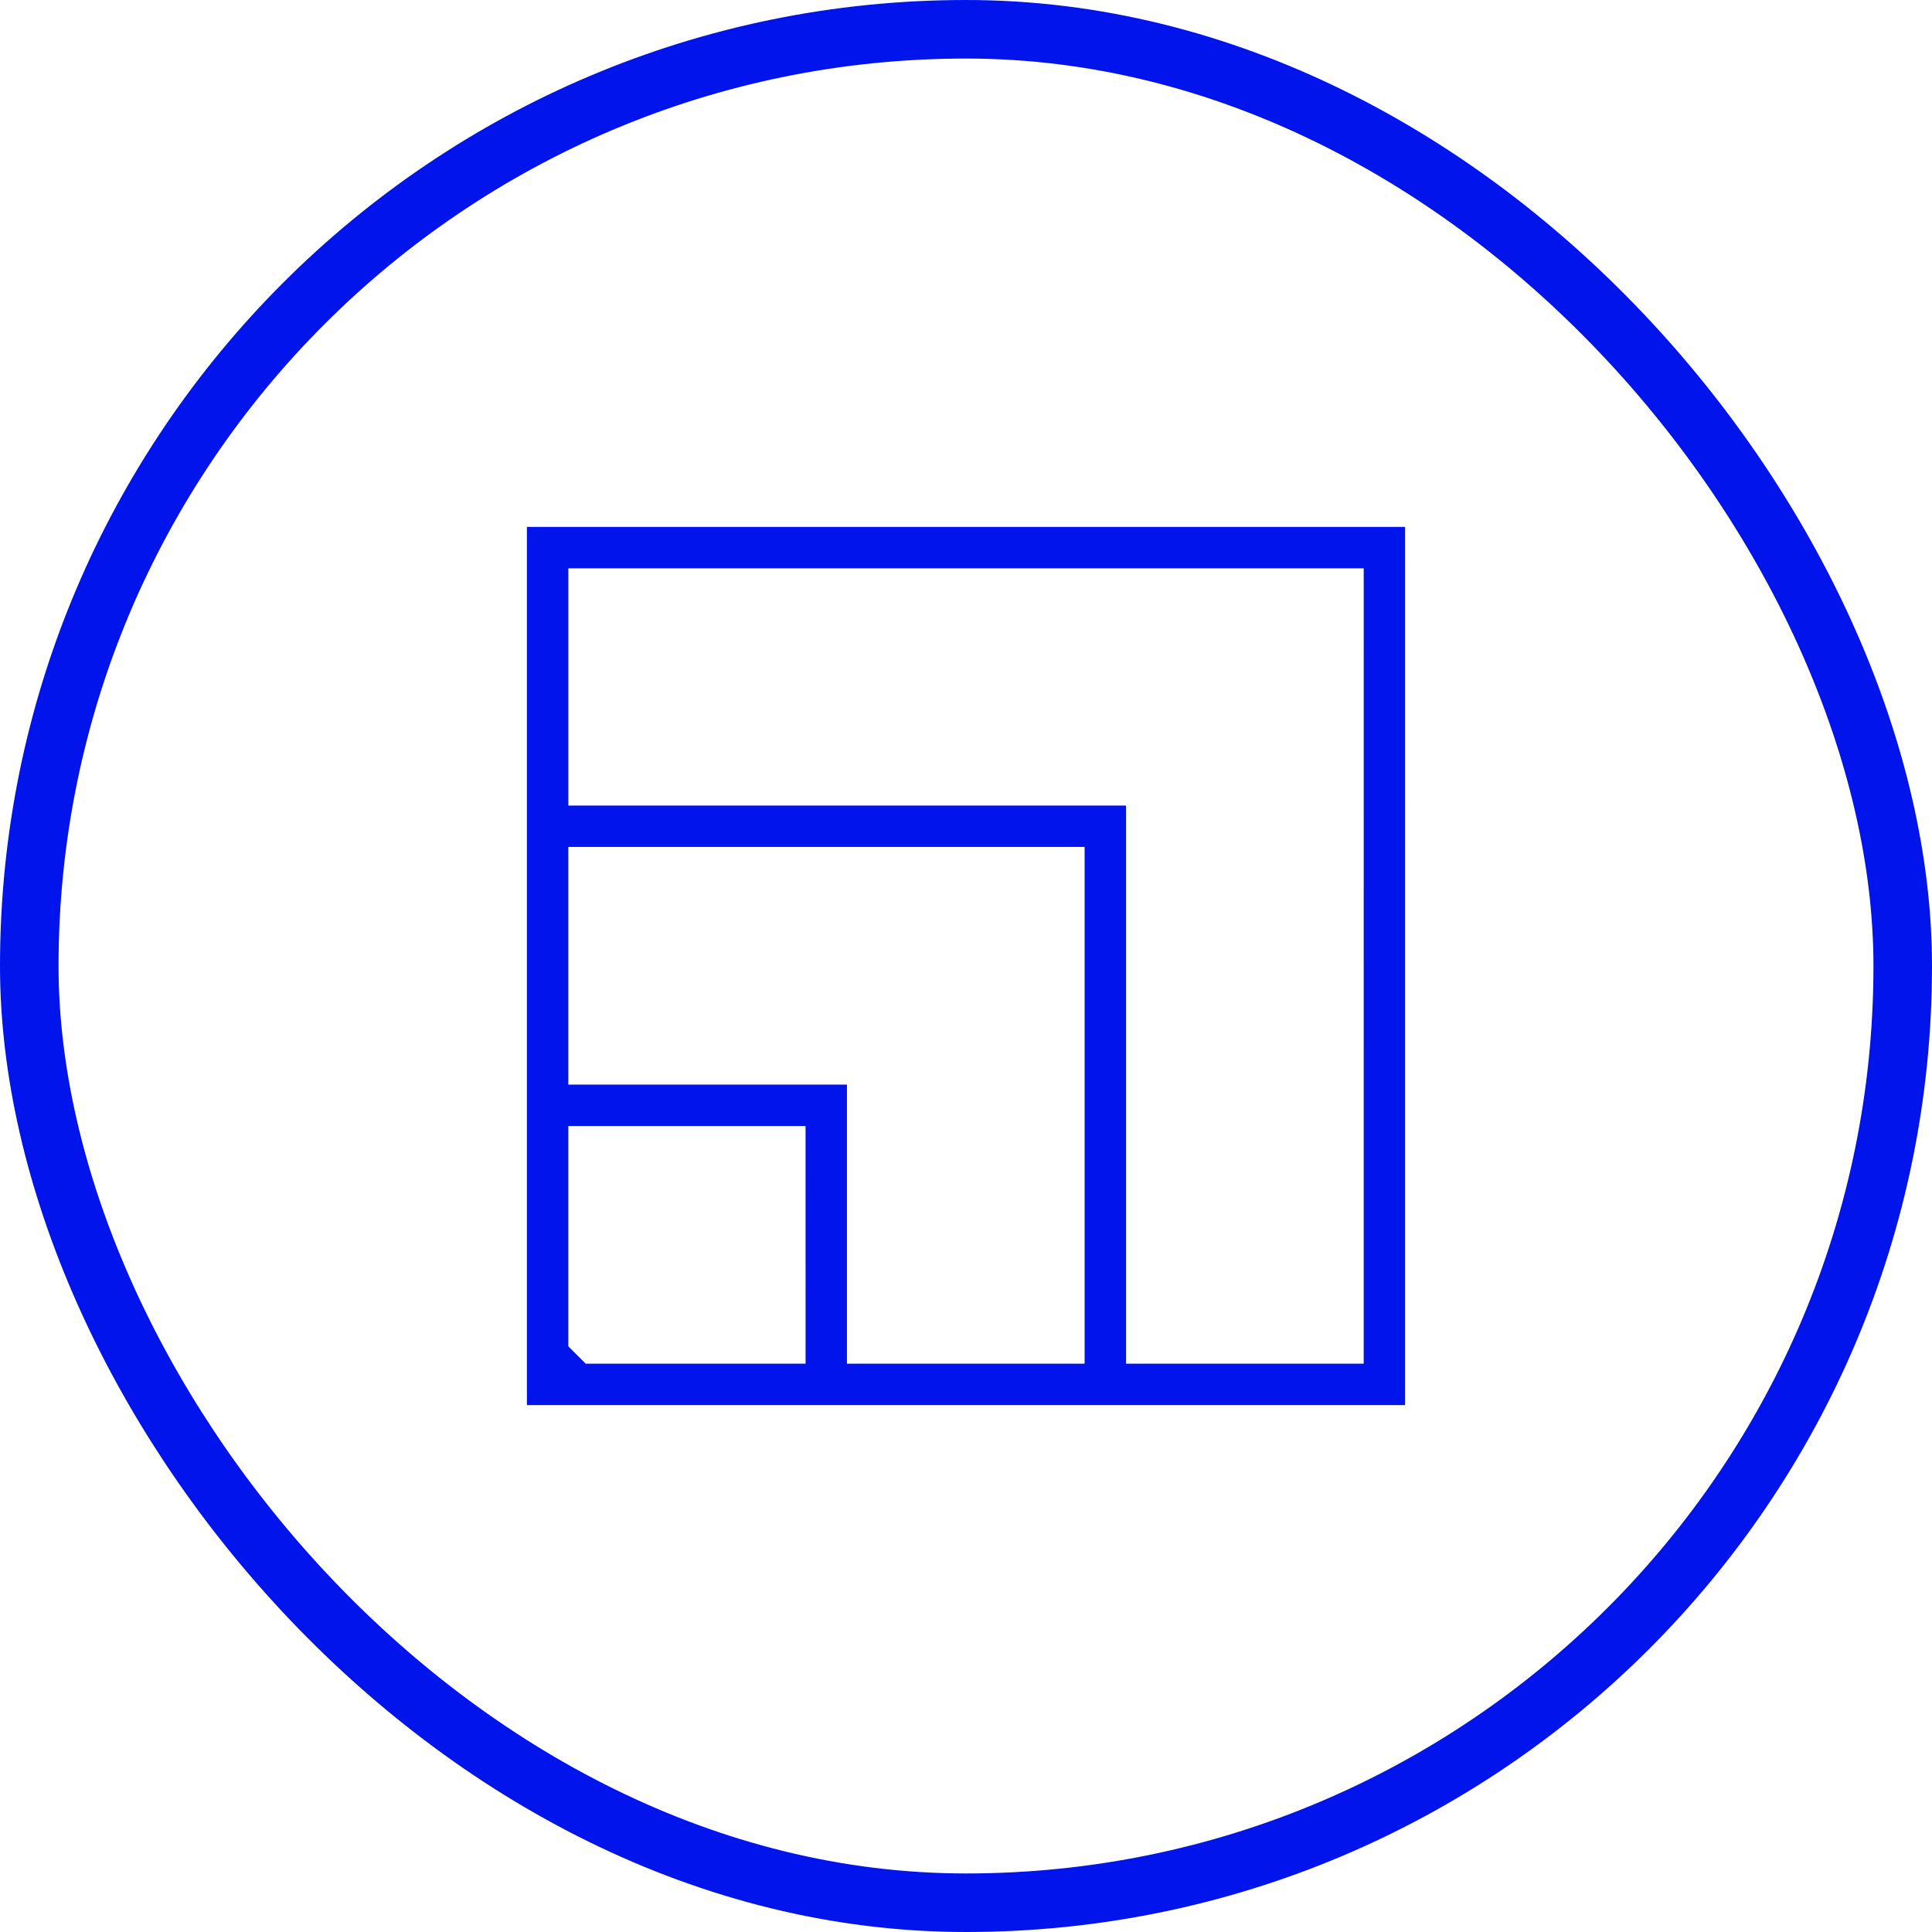
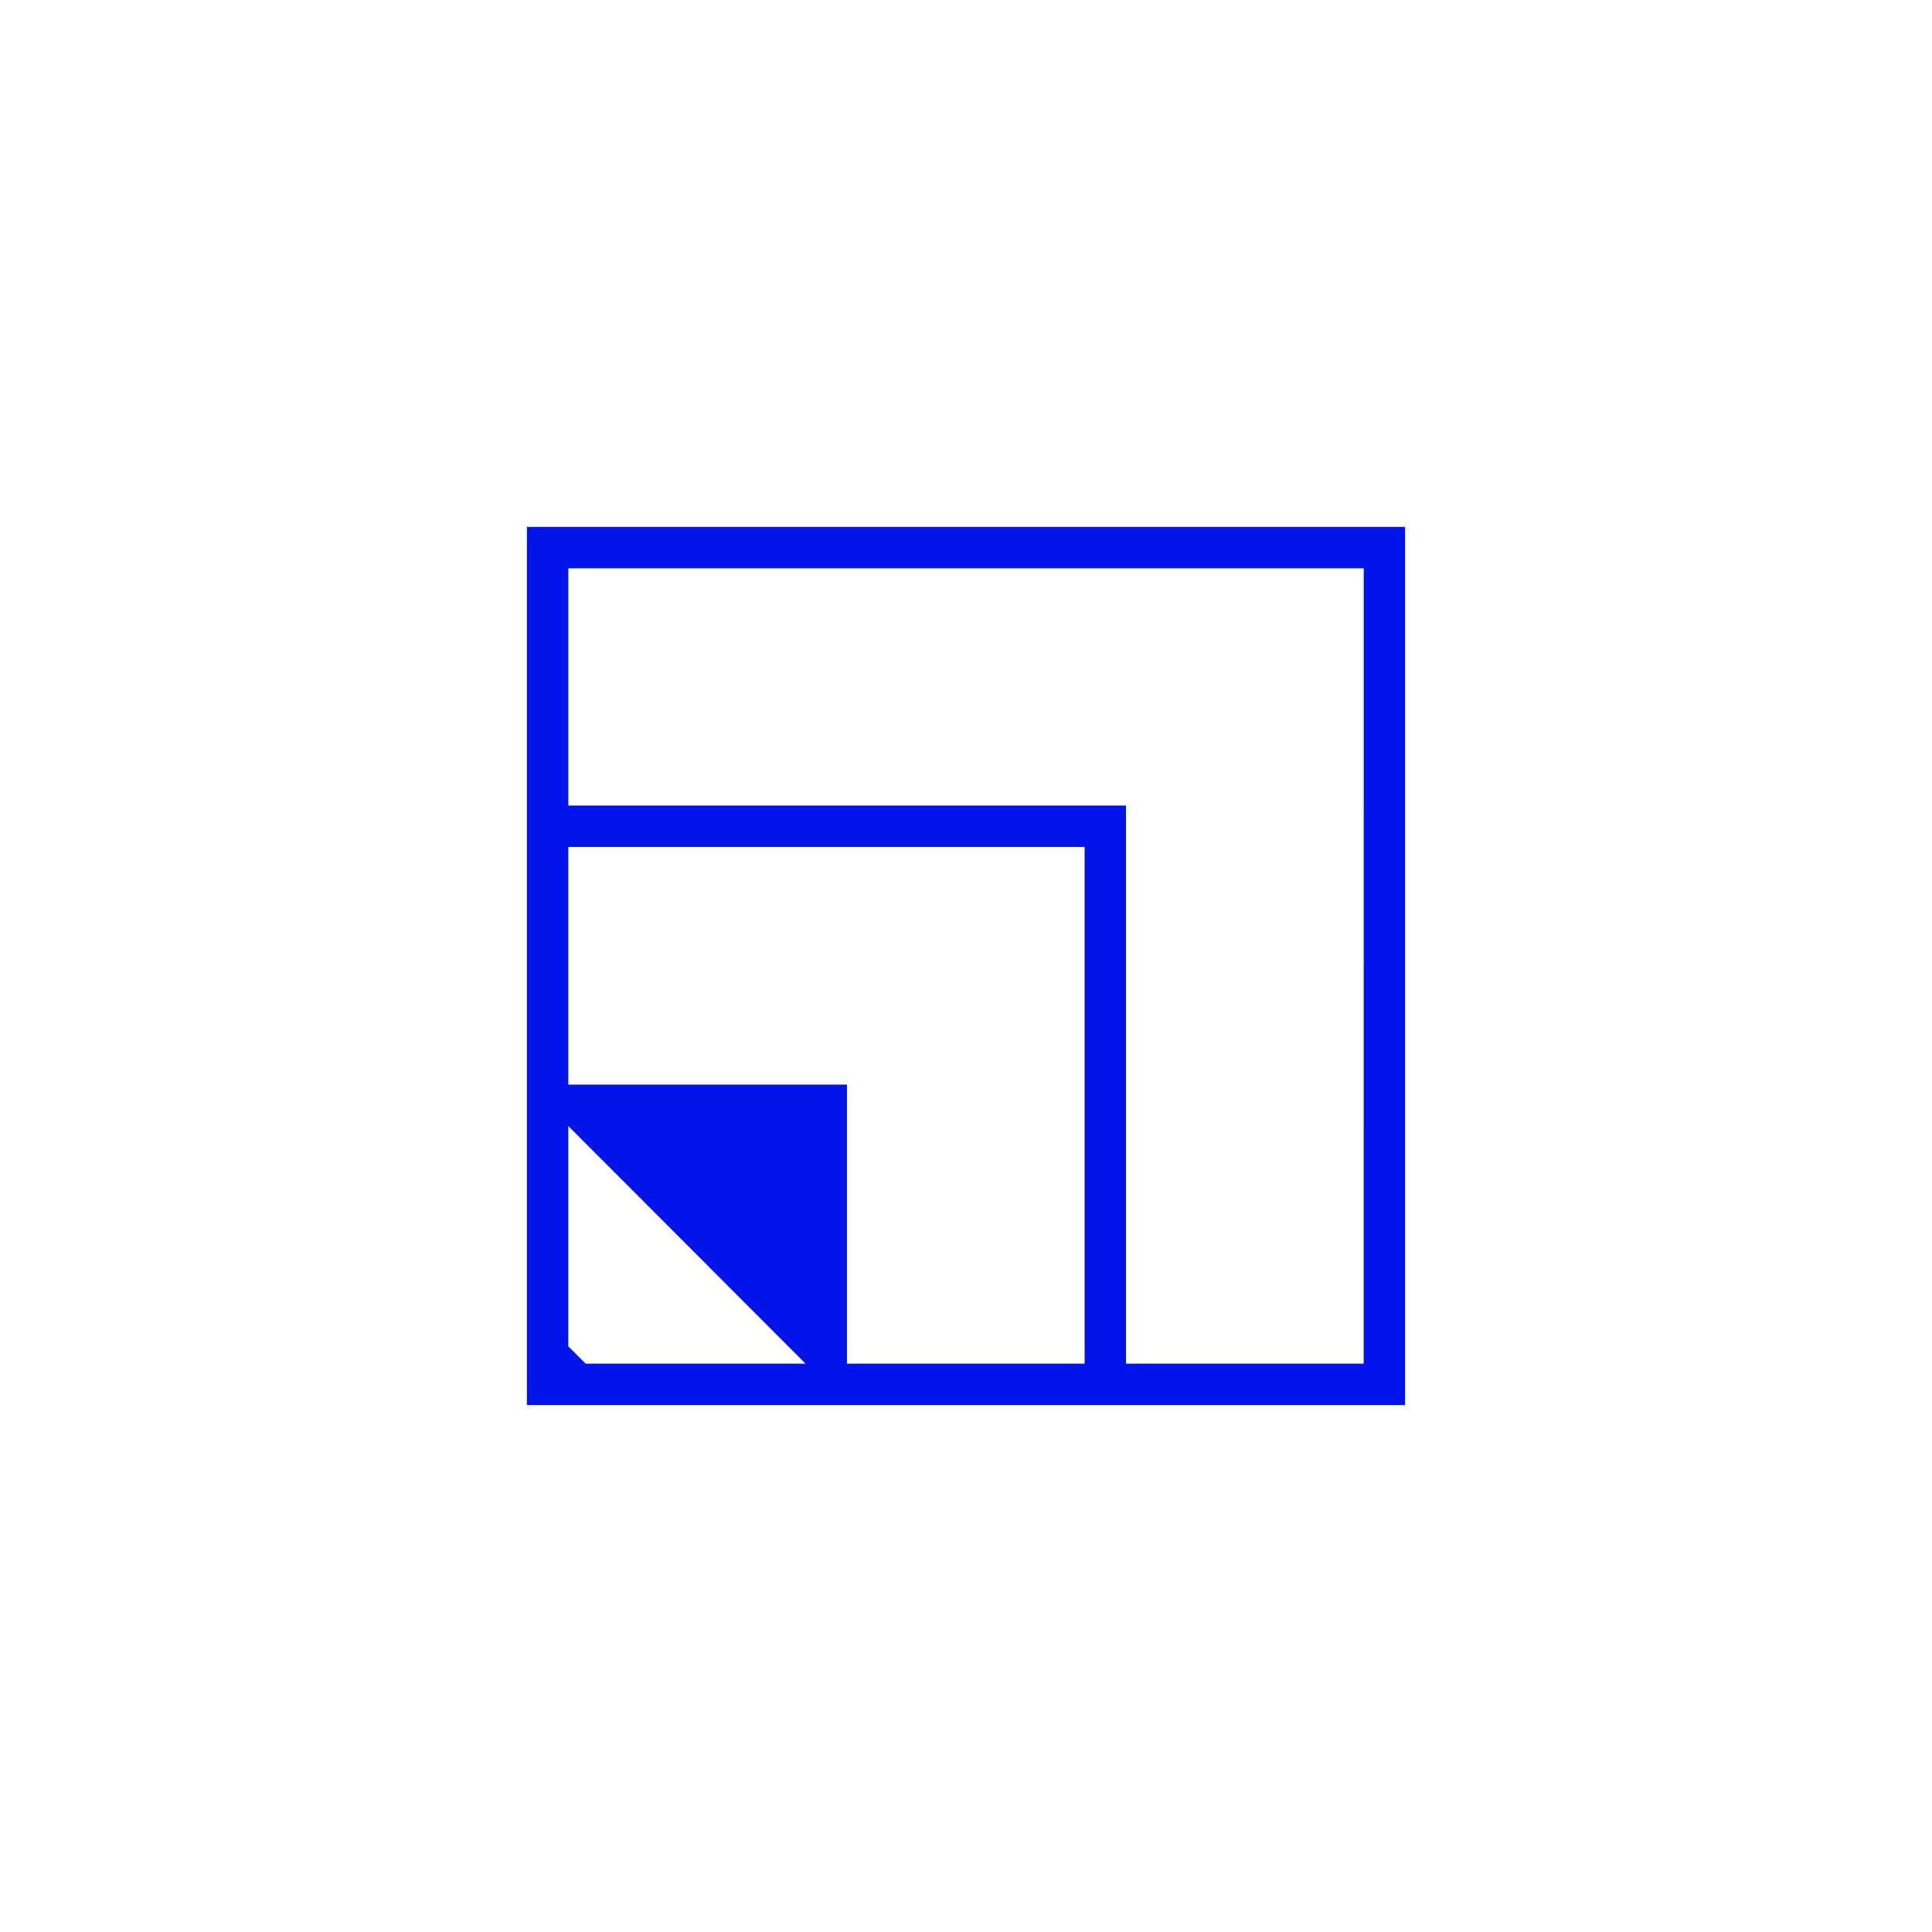
<svg xmlns="http://www.w3.org/2000/svg" width="66" height="66" fill="none">
-   <rect width="64" height="64" x="1" y="1" stroke="#0014EB" stroke-width="2" rx="32" />
-   <path fill="#0014EB" d="M18 18v30h30V18zm9.52 28.586h-7.511l-.595-.594v-7.525h8.105zm9.532 0h-8.119v-9.534h-9.519v-8.119h17.638zm9.534 0h-8.12V27.519H19.415v-8.105h27.172z" />
+   <path fill="#0014EB" d="M18 18v30h30V18zm9.52 28.586h-7.511l-.595-.594v-7.525zm9.532 0h-8.119v-9.534h-9.519v-8.119h17.638zm9.534 0h-8.12V27.519H19.415v-8.105h27.172z" />
</svg>